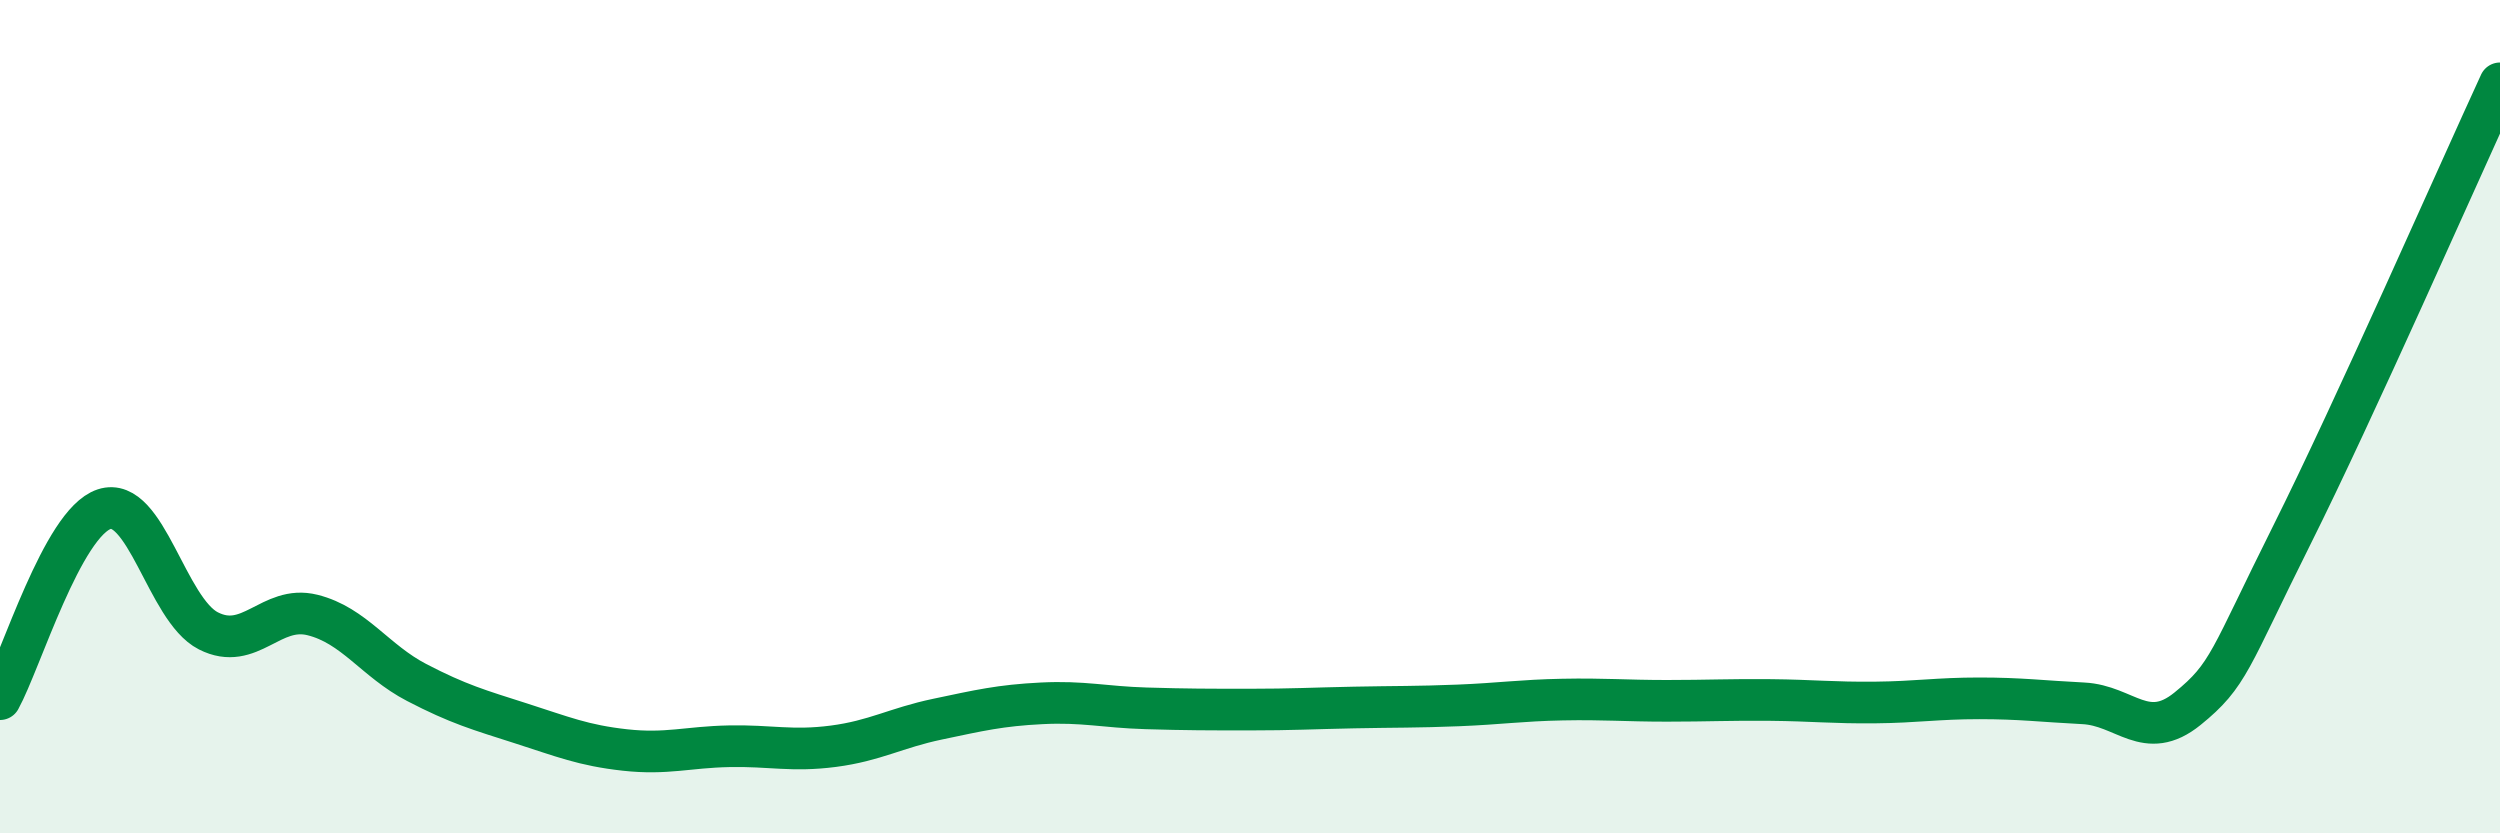
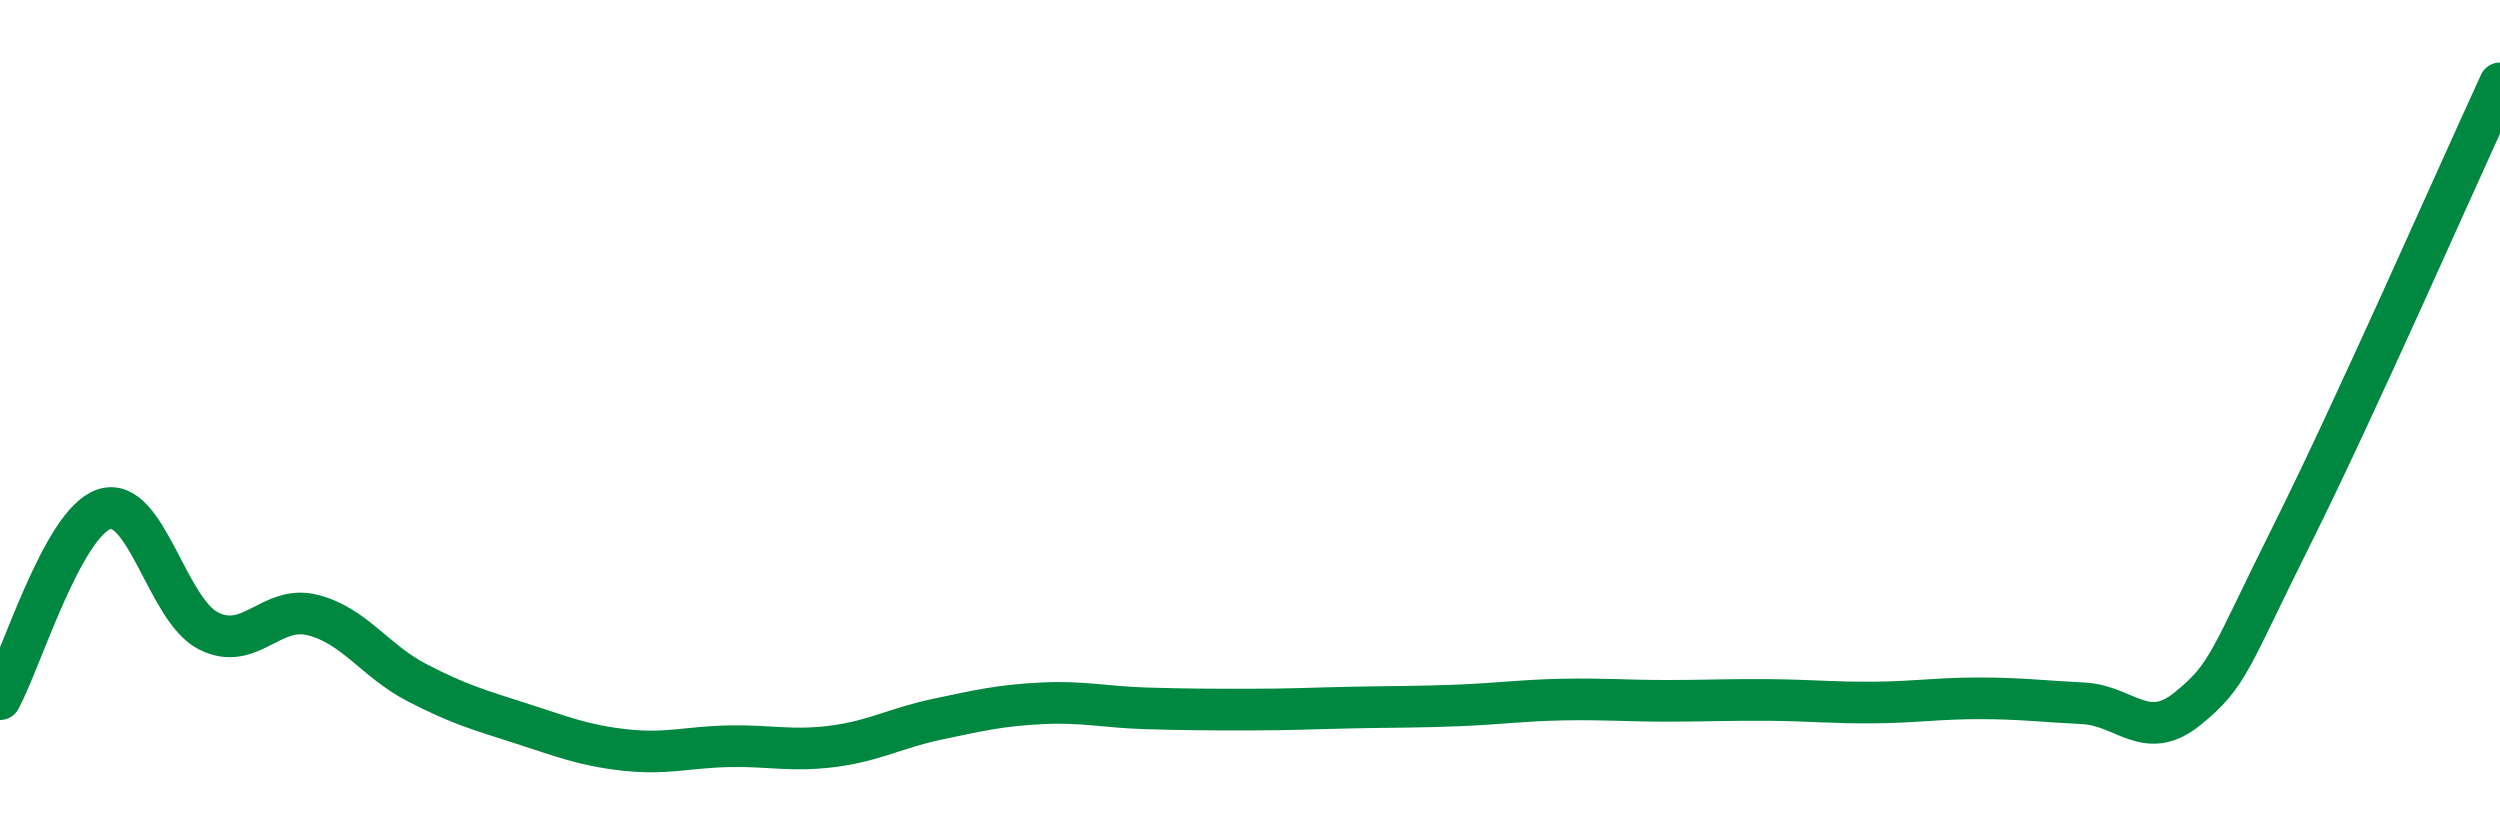
<svg xmlns="http://www.w3.org/2000/svg" width="60" height="20" viewBox="0 0 60 20">
-   <path d="M 0,16.78 C 0.5,15.87 1.5,12.55 2.5,12.22 C 3.5,11.89 4,14.63 5,15.14 C 6,15.65 6.5,14.51 7.5,14.76 C 8.5,15.01 9,15.86 10,16.38 C 11,16.9 11.5,17.04 12.5,17.36 C 13.5,17.68 14,17.89 15,18 C 16,18.11 16.5,17.93 17.5,17.91 C 18.5,17.89 19,18.04 20,17.91 C 21,17.78 21.5,17.47 22.5,17.26 C 23.5,17.05 24,16.93 25,16.88 C 26,16.83 26.5,16.97 27.5,17 C 28.5,17.03 29,17.03 30,17.03 C 31,17.03 31.5,17 32.5,16.98 C 33.5,16.96 34,16.97 35,16.93 C 36,16.89 36.5,16.81 37.5,16.79 C 38.5,16.77 39,16.82 40,16.82 C 41,16.82 41.5,16.79 42.5,16.8 C 43.5,16.81 44,16.87 45,16.86 C 46,16.85 46.5,16.76 47.5,16.76 C 48.5,16.76 49,16.83 50,16.88 C 51,16.93 51.5,17.82 52.5,17.01 C 53.5,16.2 53.5,15.85 55,12.85 C 56.5,9.85 59,4.17 60,2L60 20L0 20Z" fill="#008740" opacity="0.1" stroke-linecap="round" stroke-linejoin="round" />
  <path d="M 0,16.78 C 0.5,15.87 1.5,12.55 2.5,12.22 C 3.5,11.89 4,14.63 5,15.14 C 6,15.65 6.5,14.51 7.5,14.76 C 8.5,15.01 9,15.86 10,16.38 C 11,16.9 11.5,17.04 12.5,17.36 C 13.5,17.68 14,17.89 15,18 C 16,18.11 16.5,17.93 17.5,17.91 C 18.5,17.89 19,18.04 20,17.91 C 21,17.78 21.5,17.47 22.5,17.26 C 23.5,17.05 24,16.93 25,16.88 C 26,16.83 26.5,16.97 27.5,17 C 28.5,17.03 29,17.03 30,17.03 C 31,17.03 31.5,17 32.5,16.98 C 33.5,16.96 34,16.97 35,16.93 C 36,16.89 36.5,16.81 37.5,16.79 C 38.5,16.77 39,16.82 40,16.82 C 41,16.82 41.5,16.79 42.5,16.8 C 43.5,16.81 44,16.87 45,16.86 C 46,16.85 46.5,16.76 47.5,16.76 C 48.5,16.76 49,16.83 50,16.88 C 51,16.93 51.5,17.82 52.5,17.01 C 53.5,16.2 53.5,15.85 55,12.85 C 56.5,9.85 59,4.17 60,2" stroke="#008740" stroke-width="1" fill="none" stroke-linecap="round" stroke-linejoin="round" />
</svg>